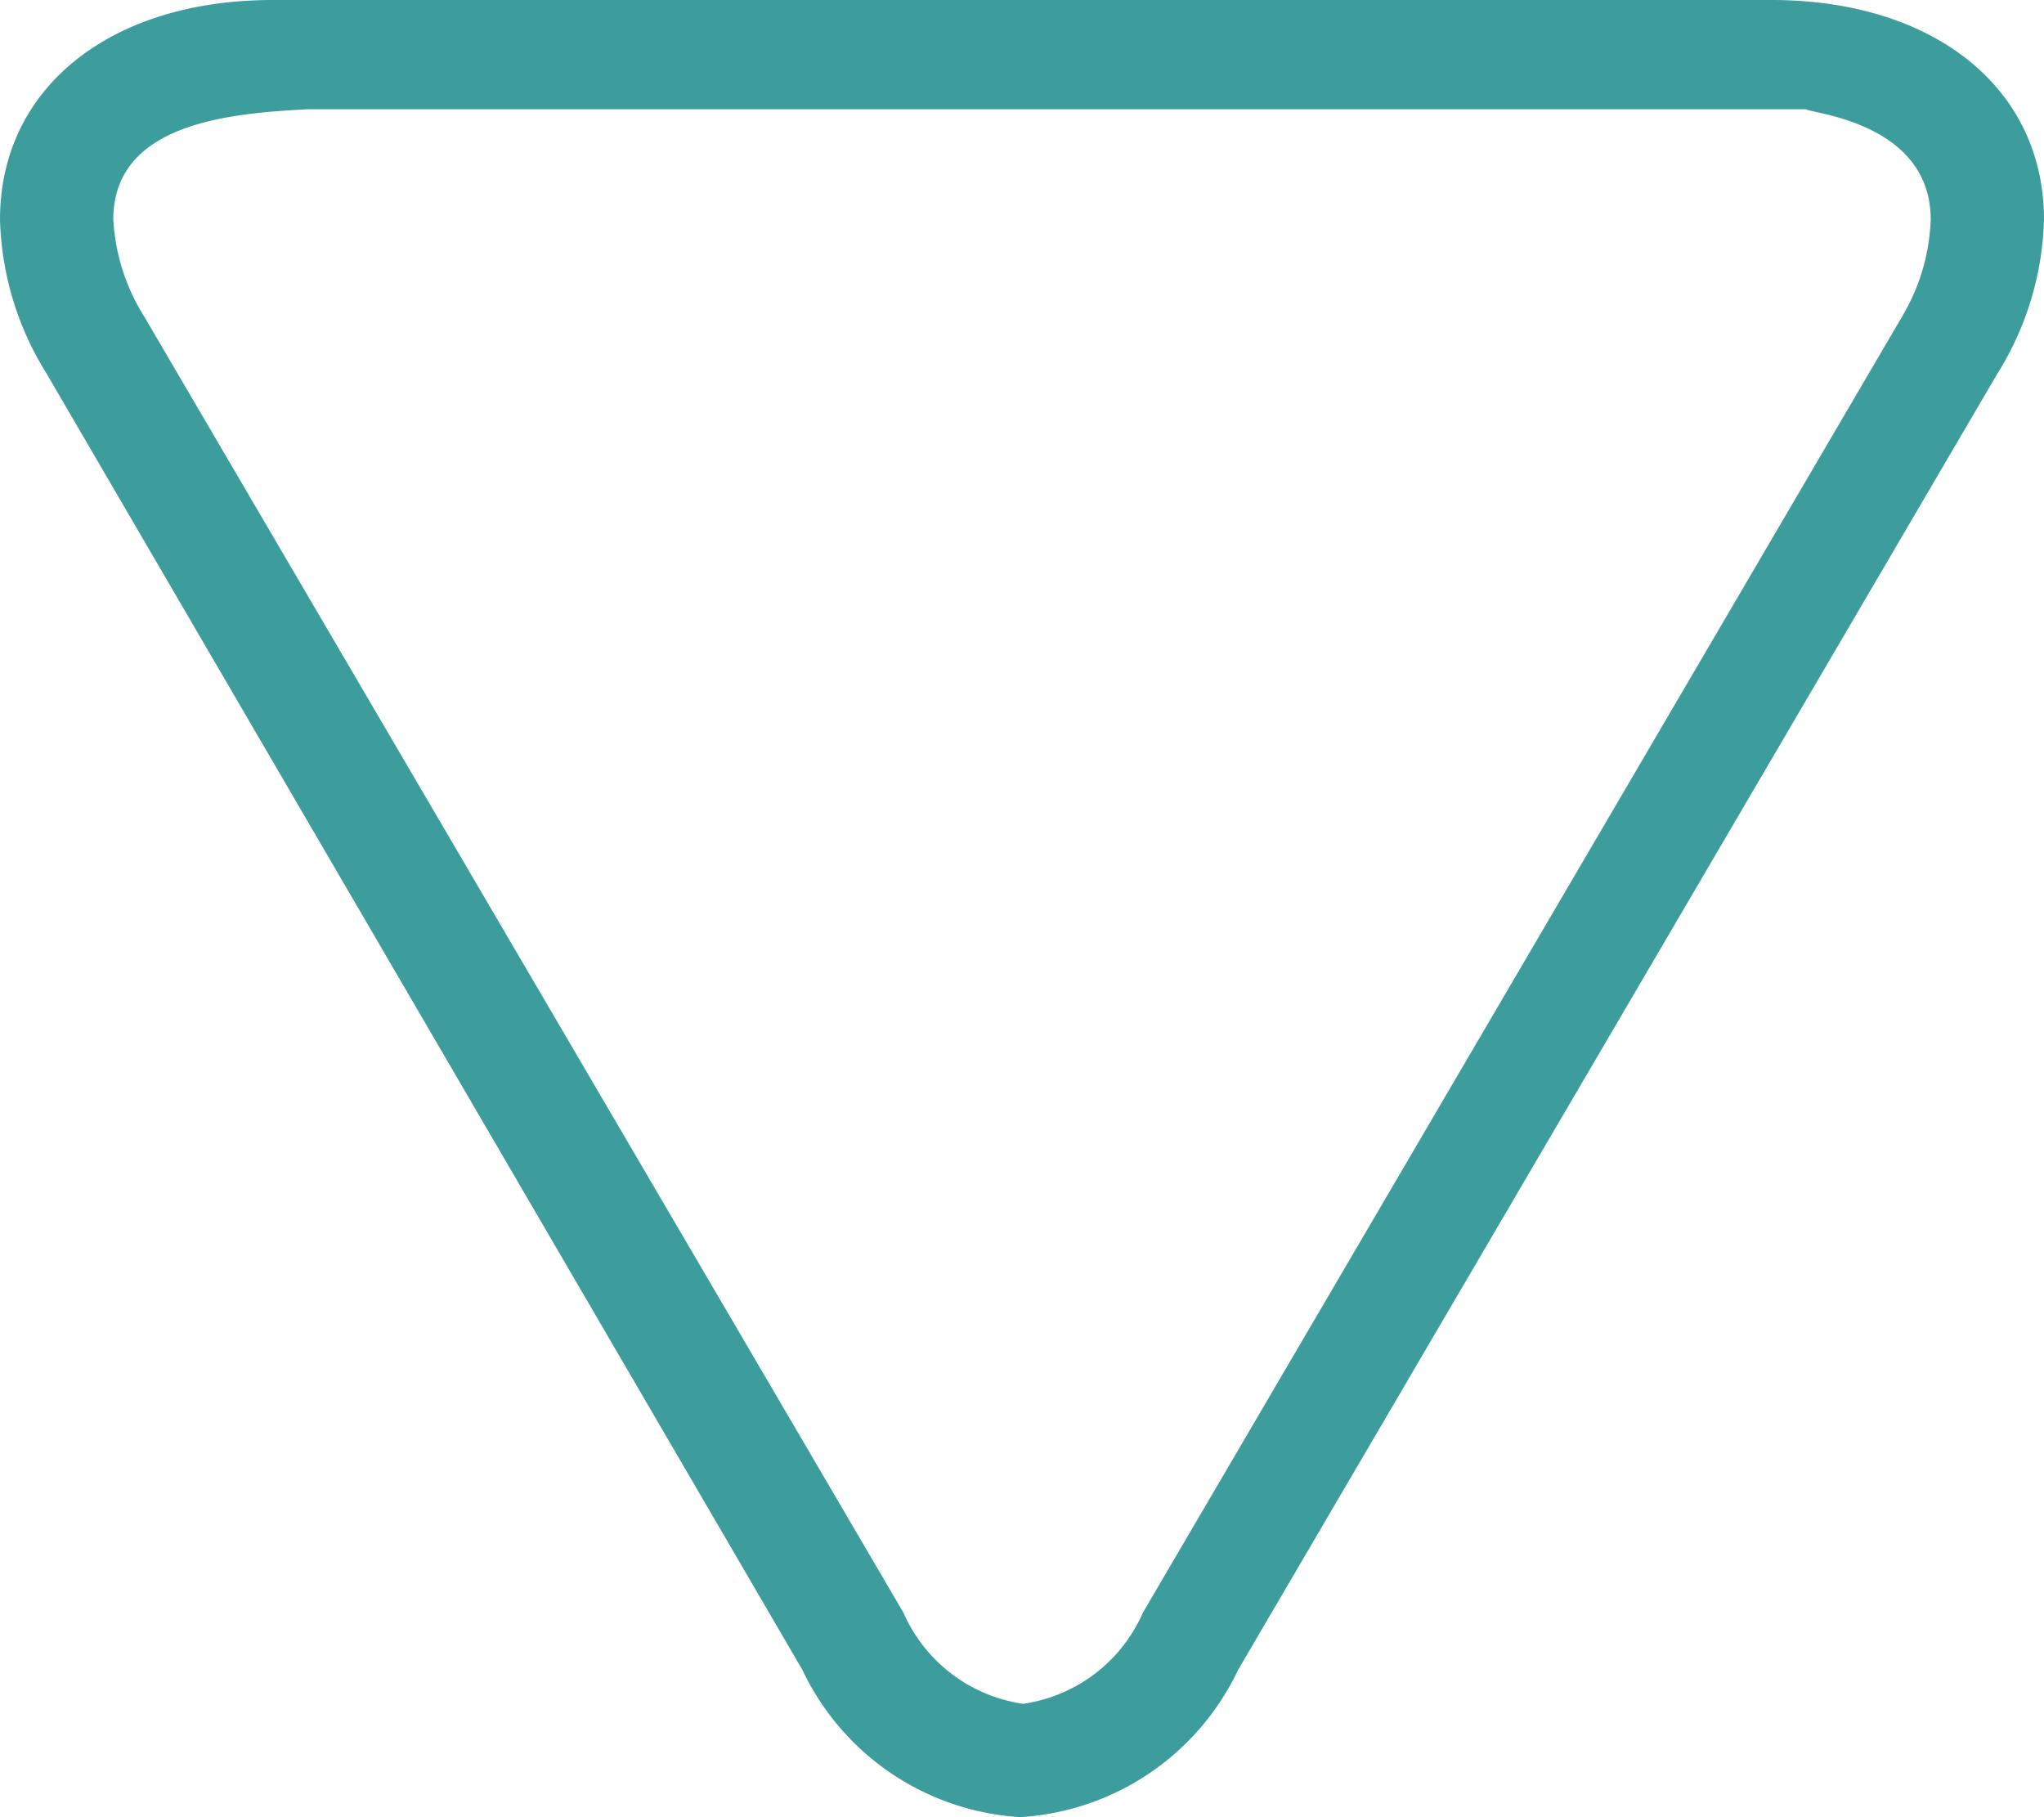
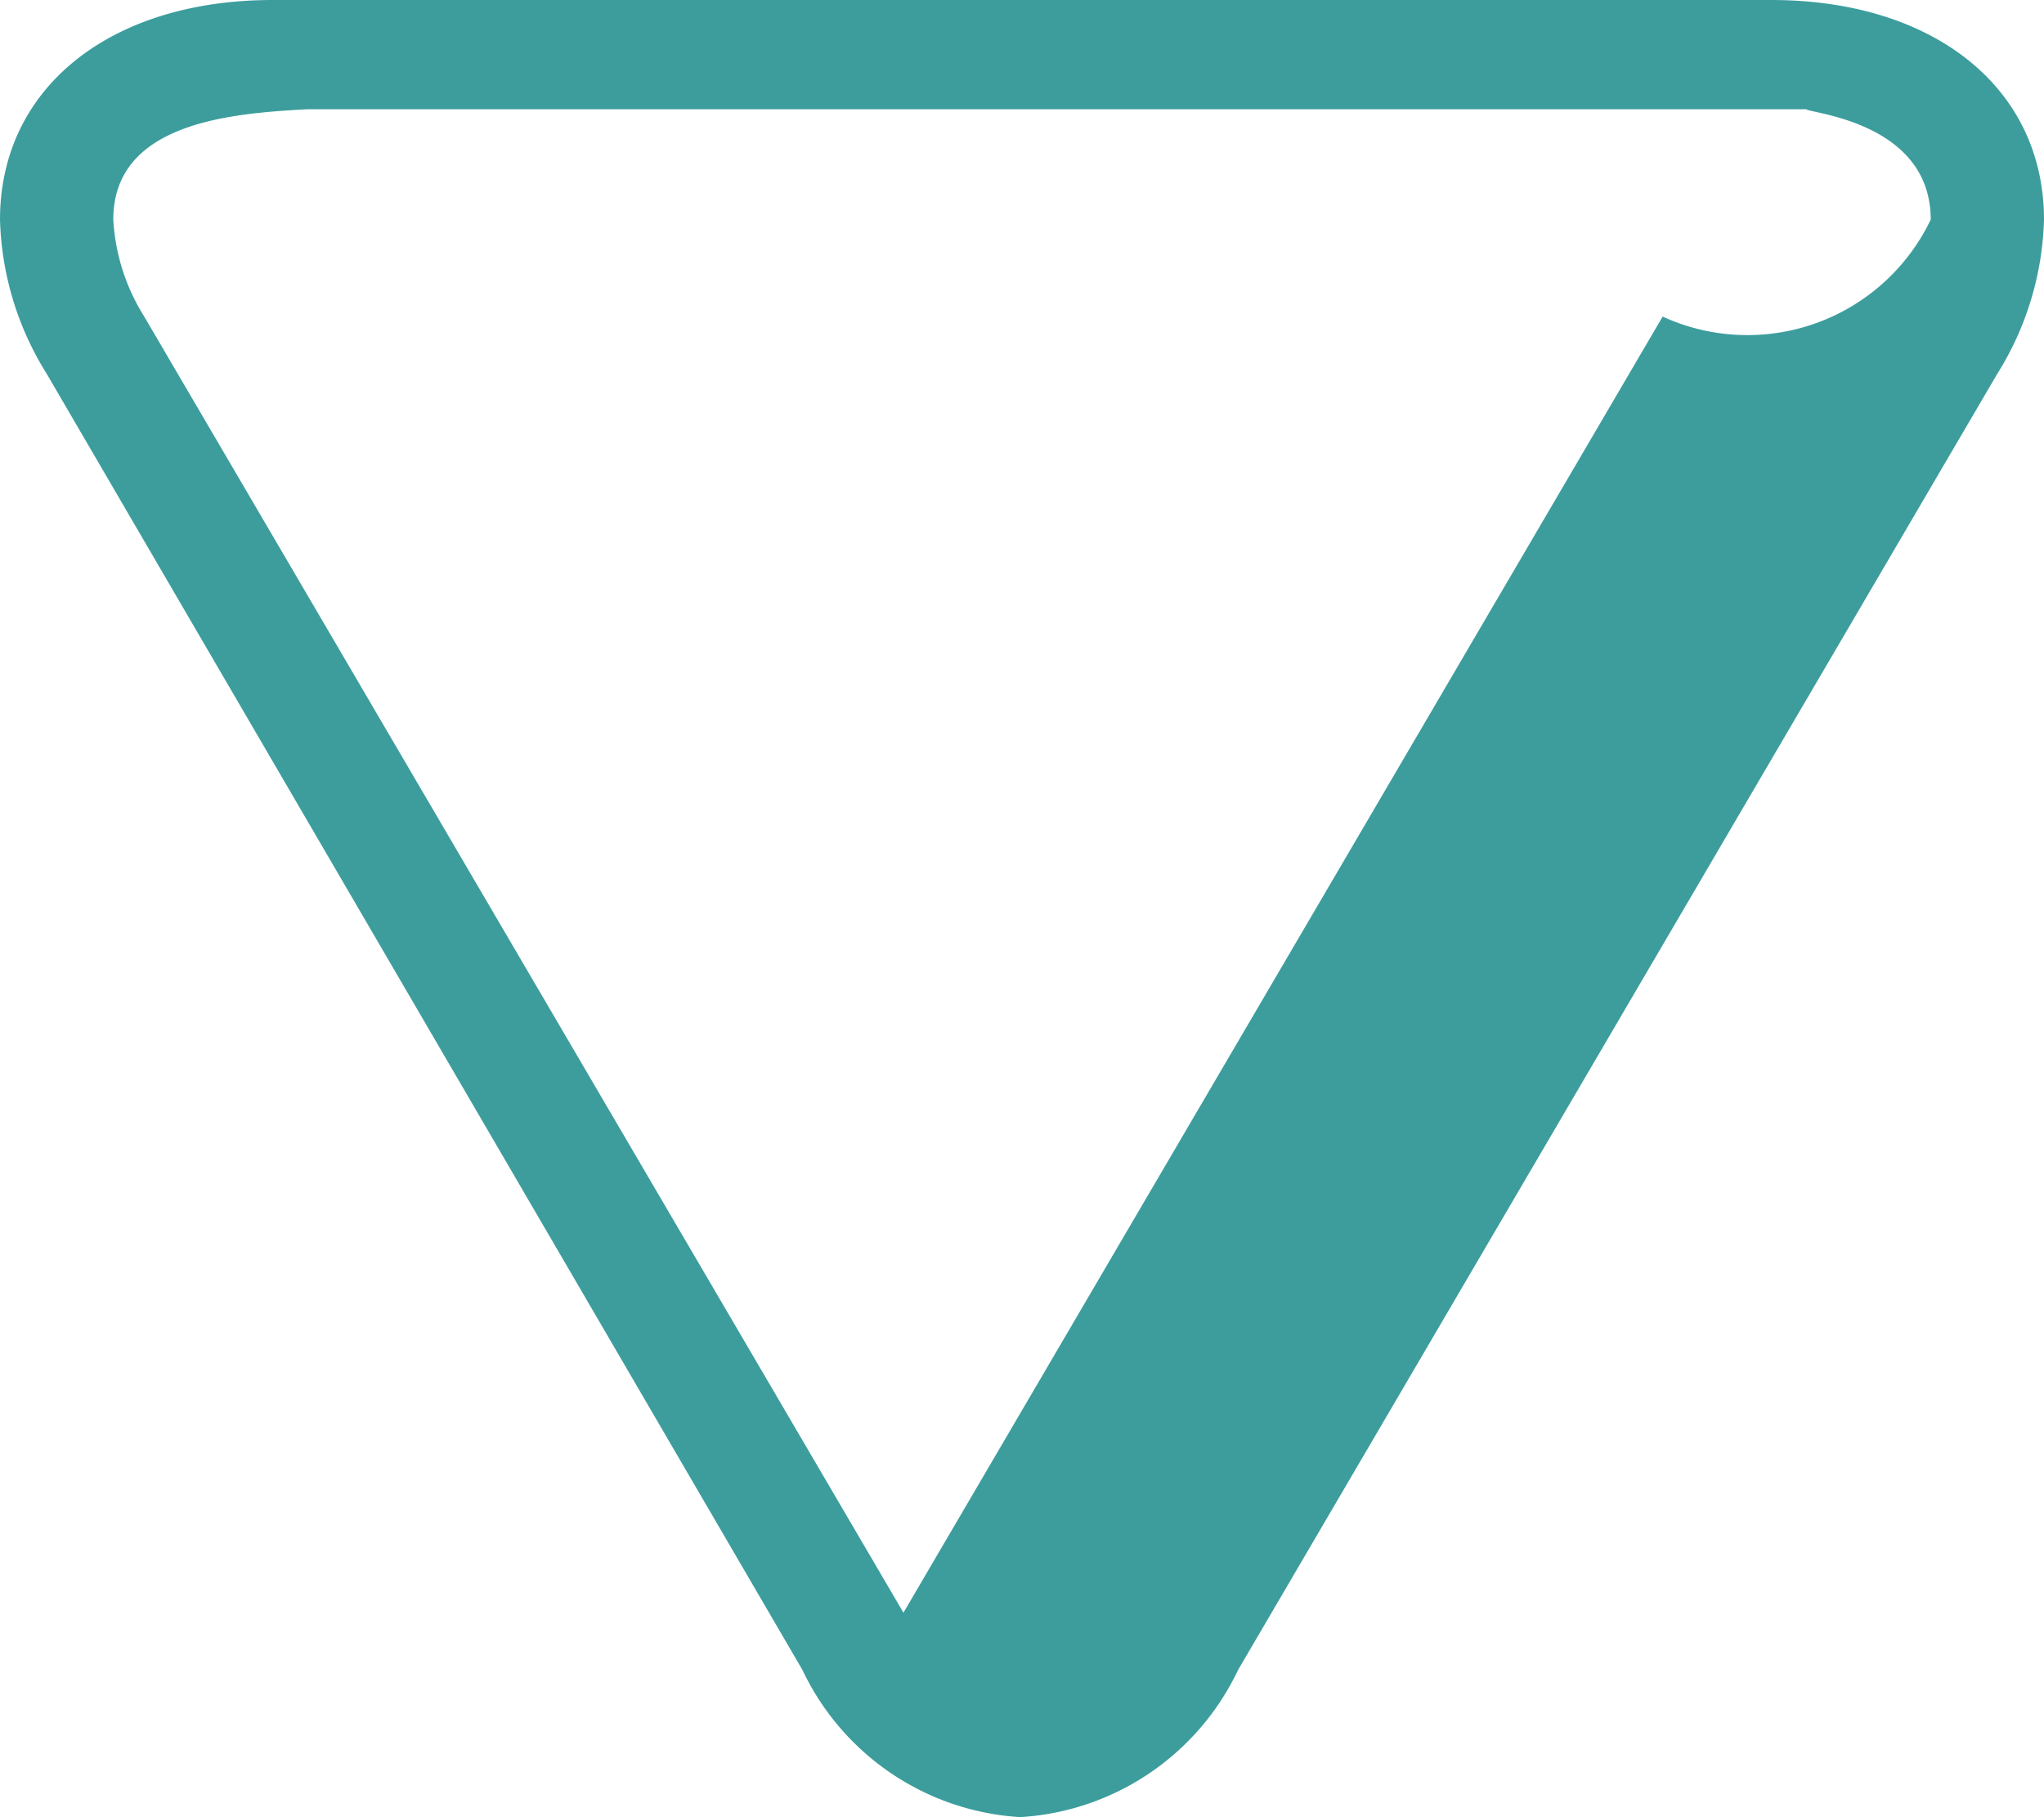
<svg xmlns="http://www.w3.org/2000/svg" viewBox="0 0 35 31.11">
  <defs>
    <style>.cls-1{fill:#3d9d9d;}</style>
  </defs>
  <title>triangle</title>
  <g id="Calque_2" data-name="Calque 2">
    <g id="Hover">
-       <path class="cls-1" d="M0,3.76C0,1.51,1.88,0,4.67,0H30.33C33.12,0,35,1.51,35,3.76a5.23,5.23,0,0,1-.8,2.64l-13,22.19a4.42,4.42,0,0,1-3.73,2.52,4.42,4.42,0,0,1-3.73-2.52L.8,6.4A5.23,5.23,0,0,1,0,3.76Zm33.06,0c0-1.68-2.09-1.82-2.13-1.89H5.27C4,1.94,1.94,2.08,1.94,3.76a3.48,3.48,0,0,0,.53,1.66l13,22.19a2.65,2.65,0,0,0,2.05,1.56,2.65,2.65,0,0,0,2.05-1.56l13-22.19A3.48,3.48,0,0,0,33.06,3.76Z" />
+       <path class="cls-1" d="M0,3.76C0,1.51,1.88,0,4.67,0H30.33C33.12,0,35,1.51,35,3.76a5.23,5.23,0,0,1-.8,2.64l-13,22.19a4.42,4.42,0,0,1-3.73,2.52,4.42,4.42,0,0,1-3.73-2.52L.8,6.4A5.23,5.23,0,0,1,0,3.76Zm33.06,0c0-1.68-2.09-1.82-2.13-1.89H5.27C4,1.94,1.94,2.08,1.94,3.76a3.48,3.48,0,0,0,.53,1.66l13,22.19l13-22.19A3.48,3.48,0,0,0,33.06,3.76Z" />
    </g>
  </g>
</svg>